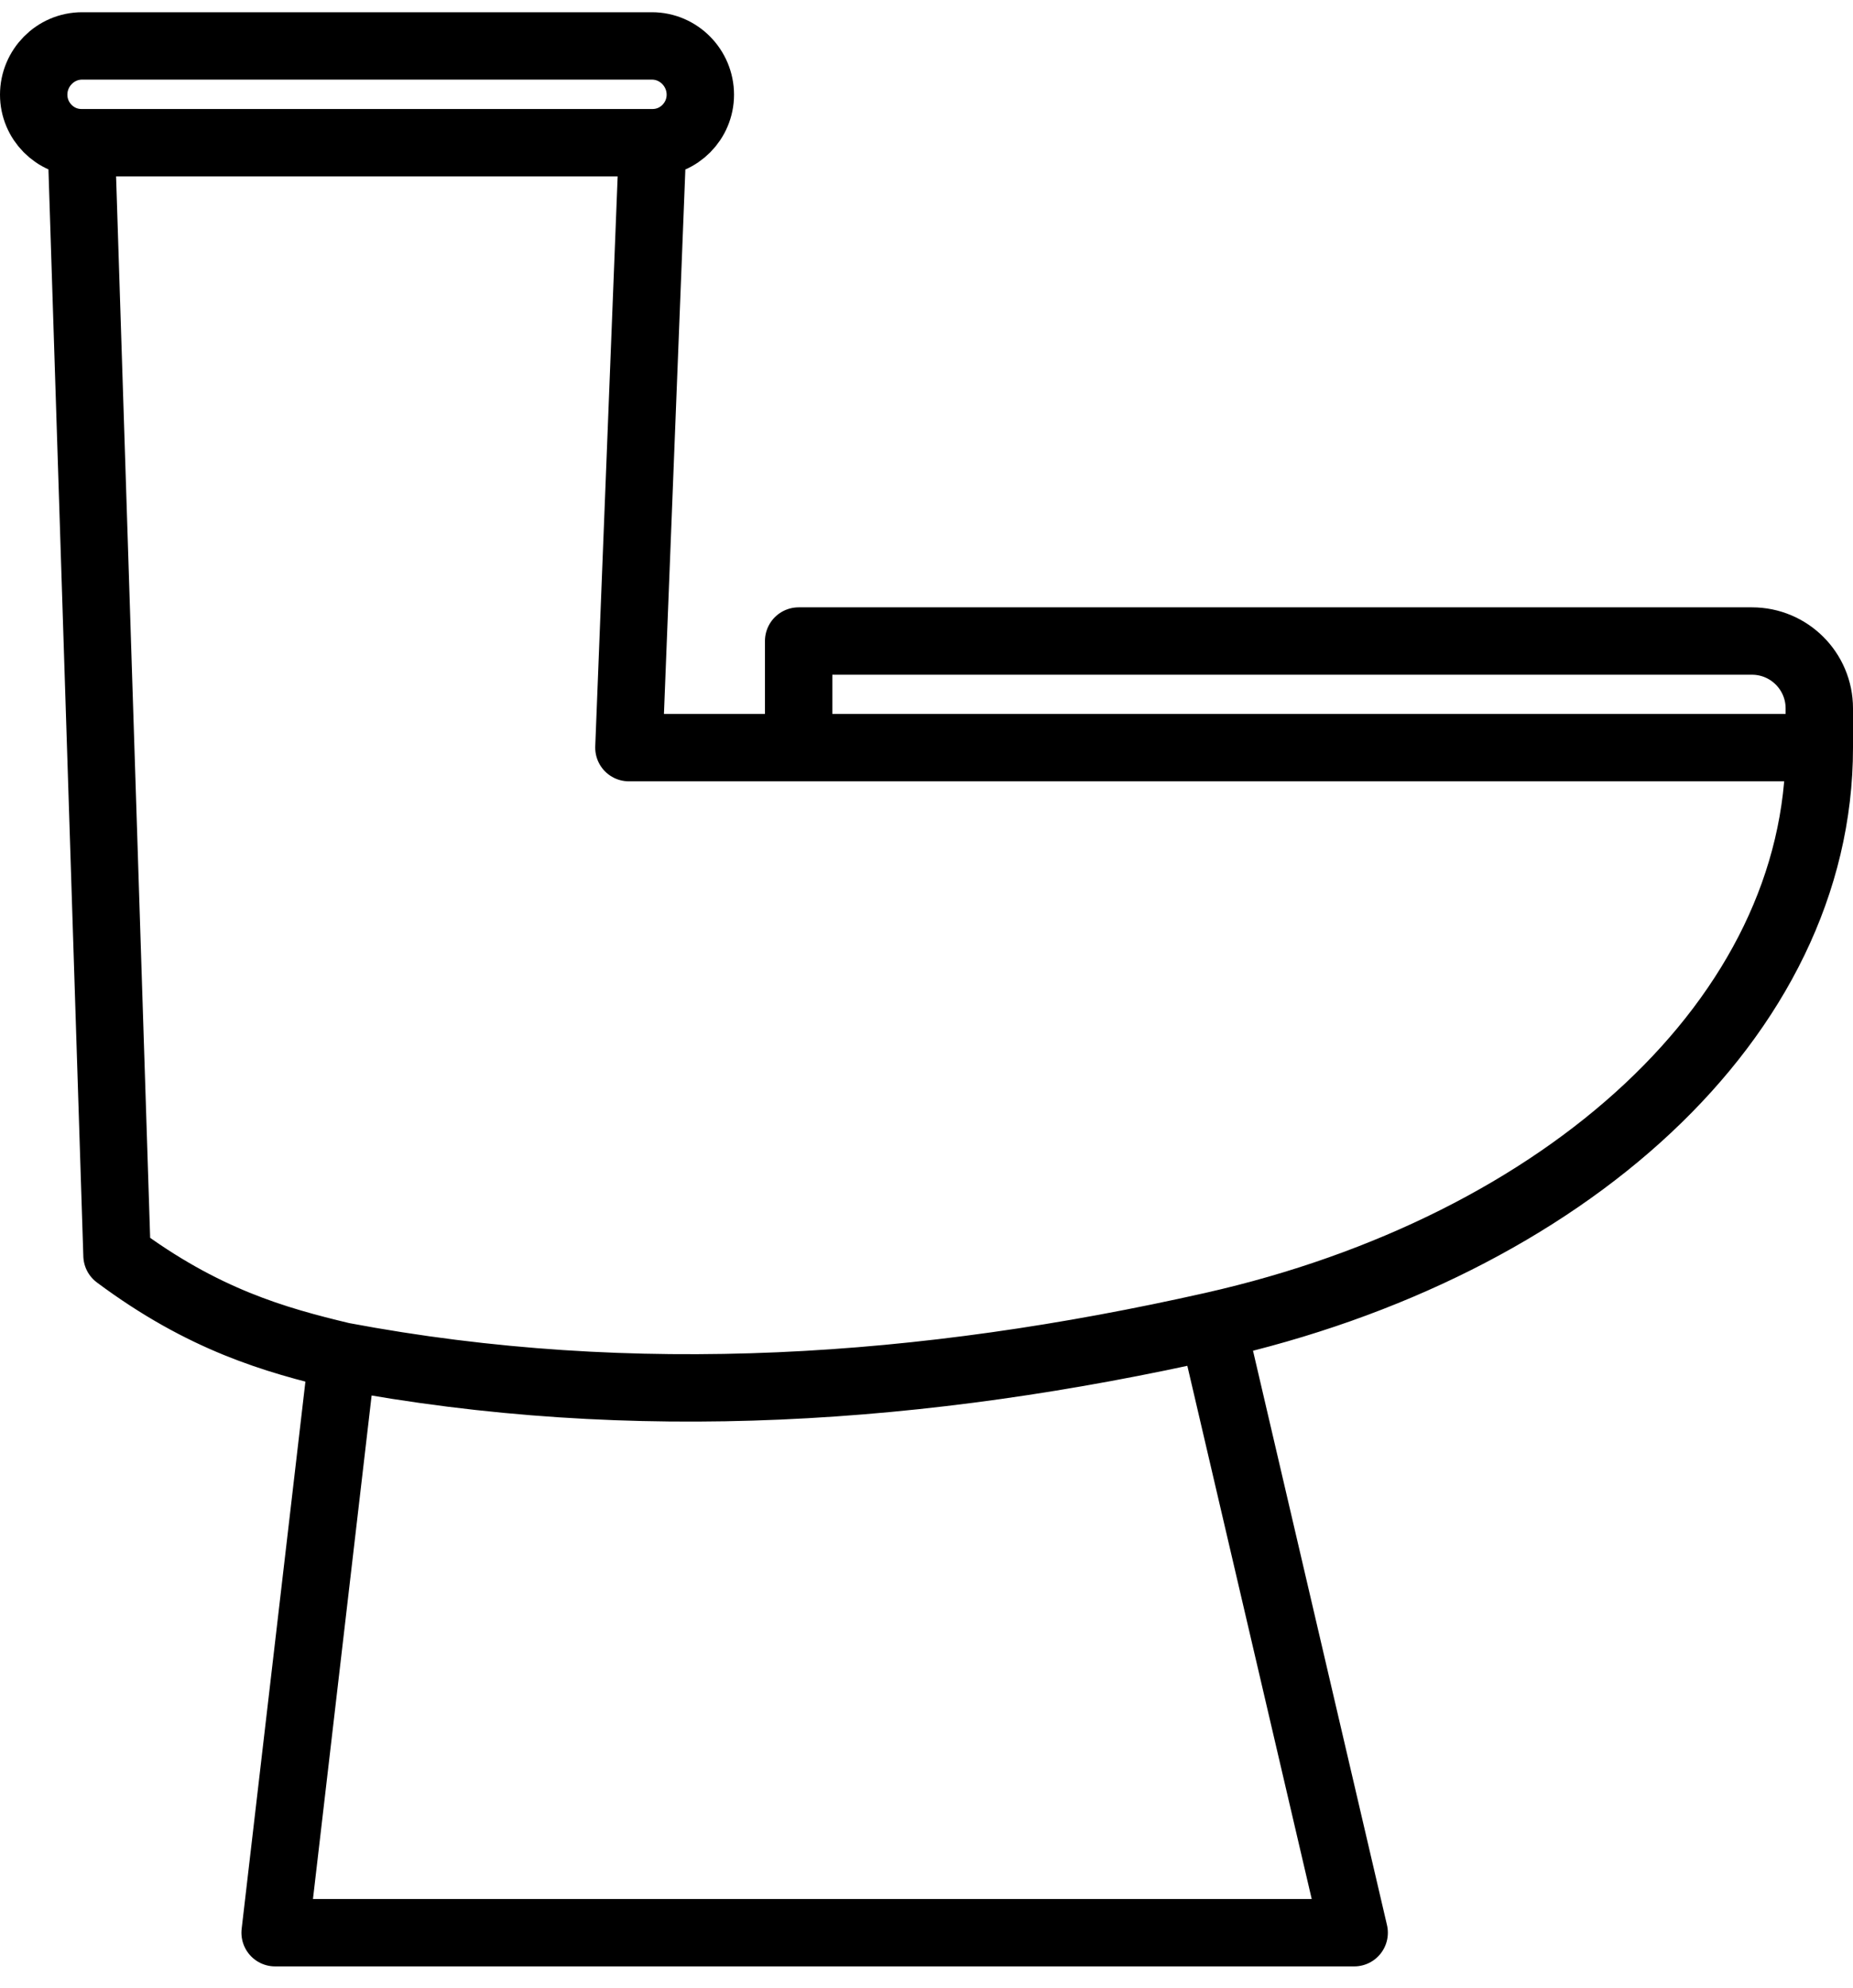
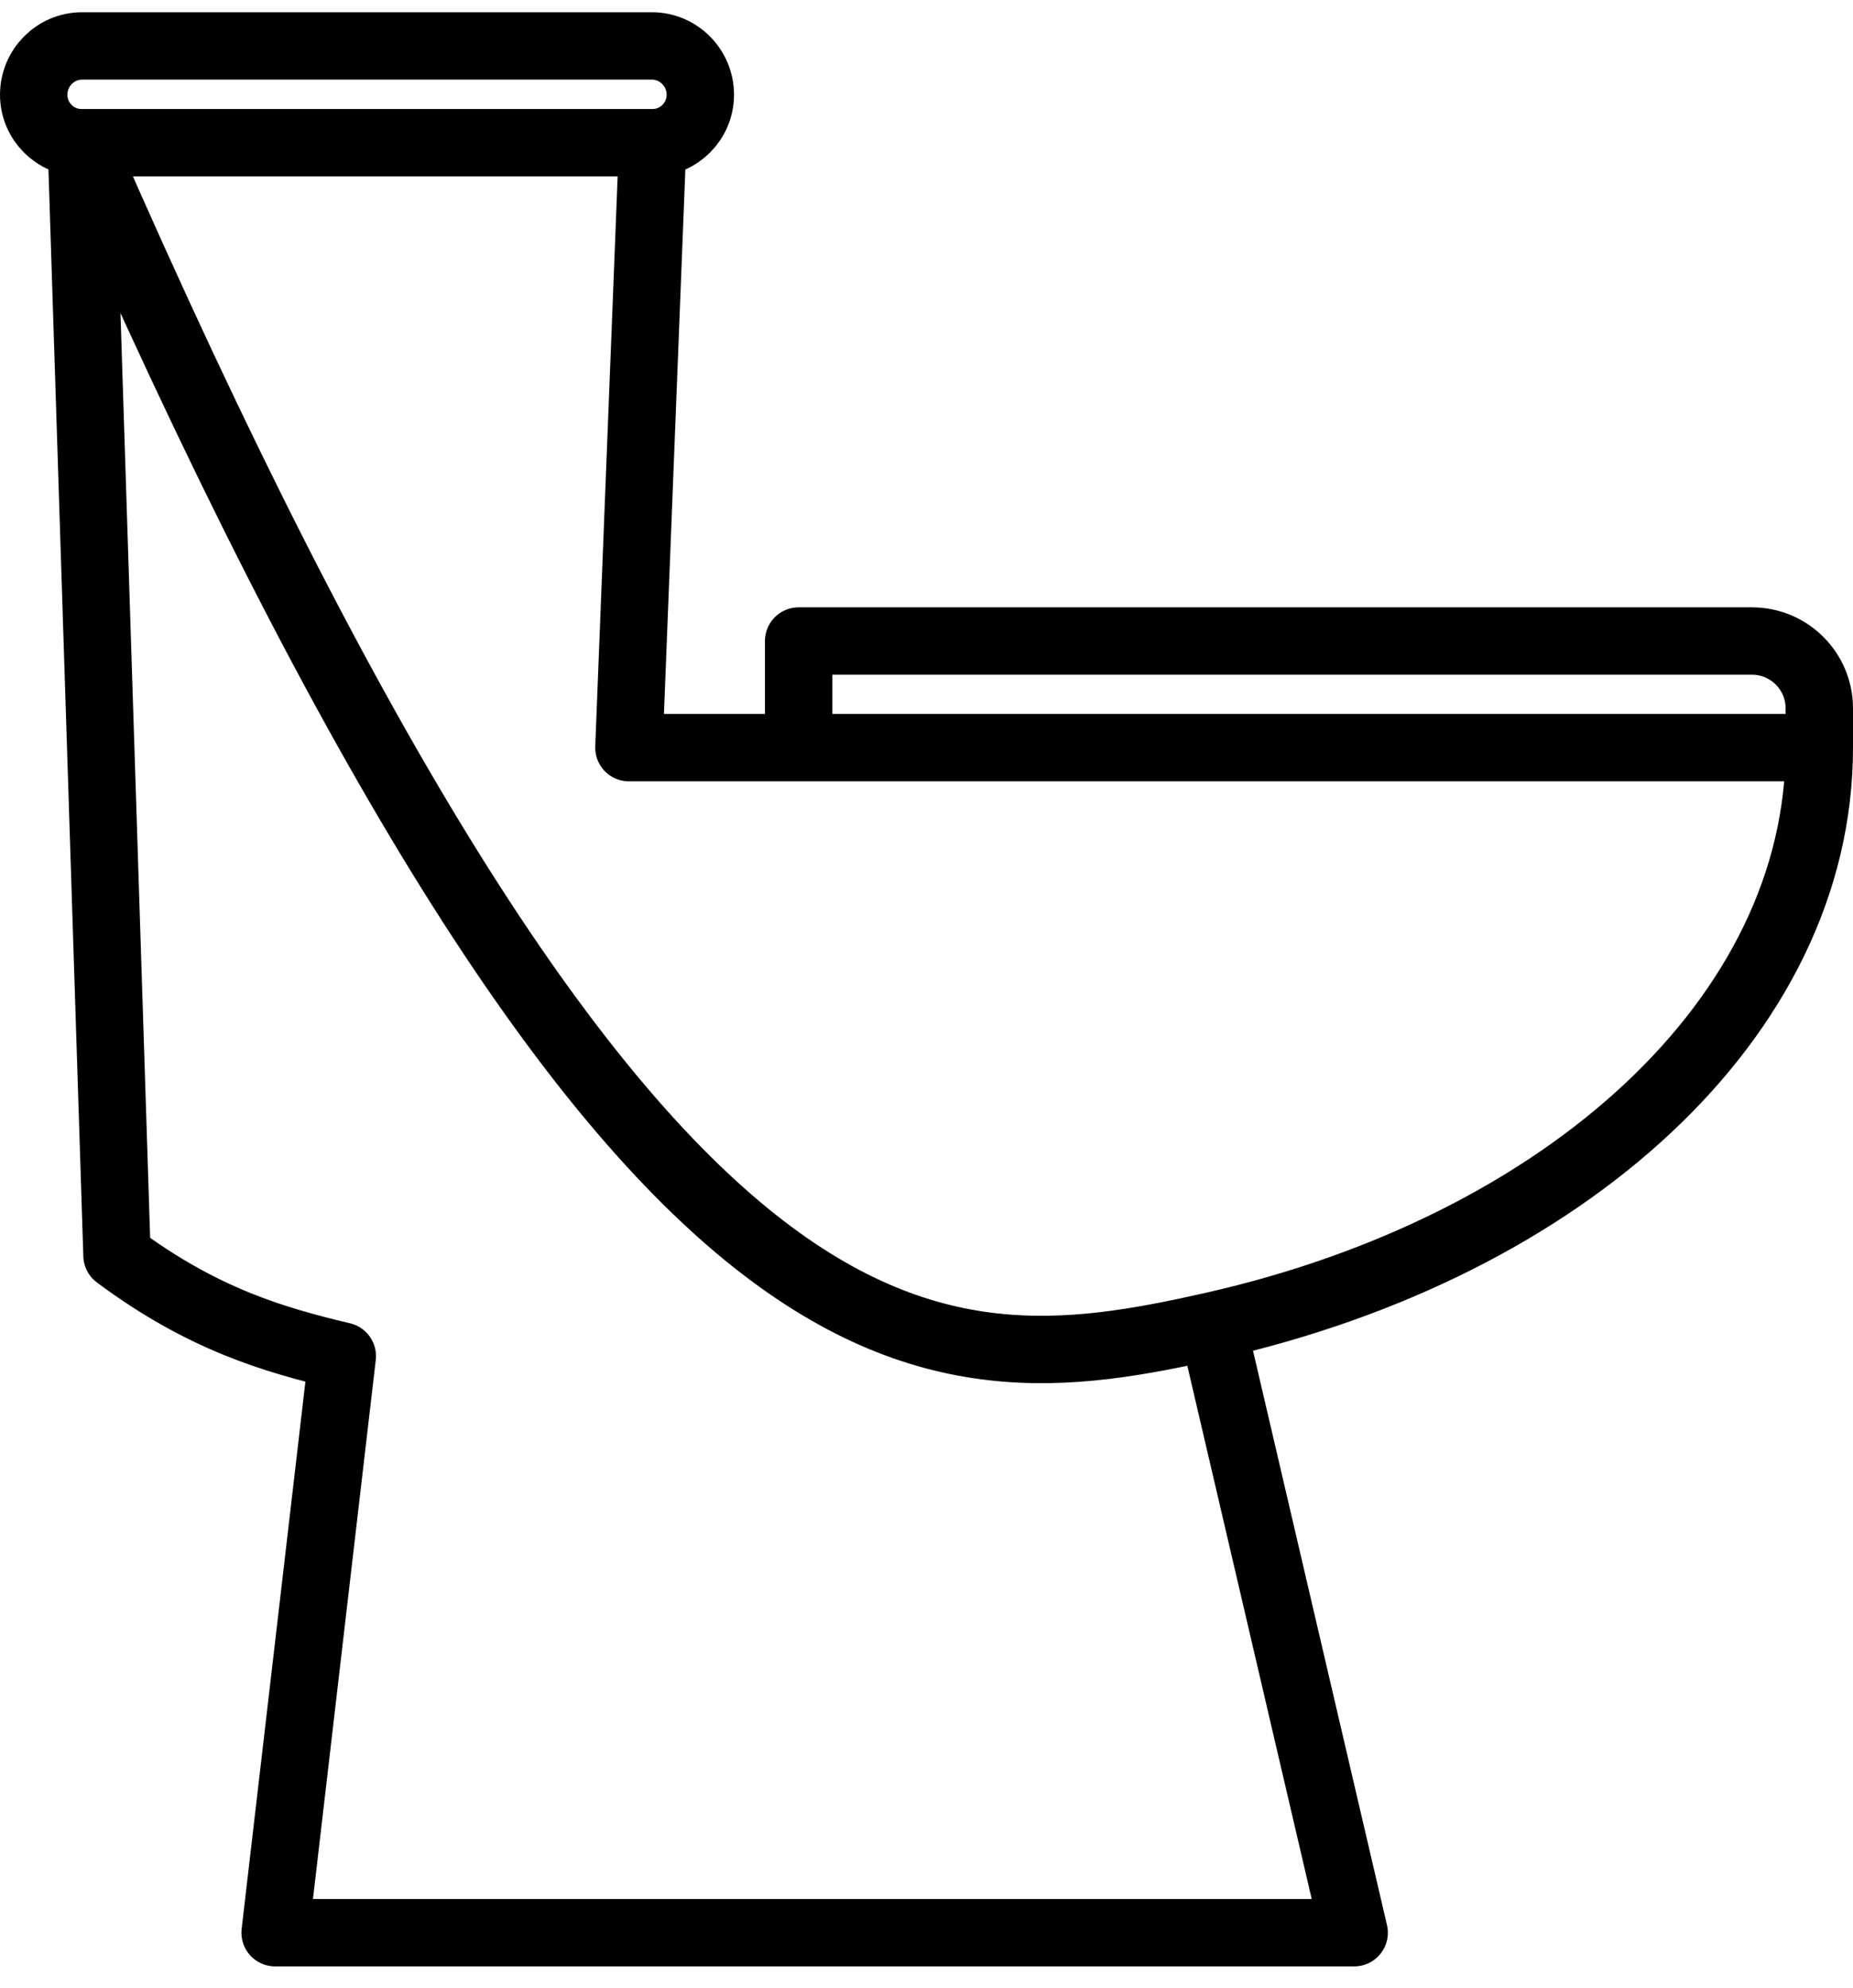
<svg xmlns="http://www.w3.org/2000/svg" width="55" height="59" viewBox="0 0 55 59" fill="none">
-   <path d="M54 22.19C54 30.201 46.446 36.993 35.992 39.35M54 22.19H23.705V19.026H52C53.105 19.026 54 19.921 54 21.026V22.19ZM54 22.19H18.667L19.373 4.235M10.16 40.249C9.381 46.932 8.166 57.363 8.166 57.363H40.194L35.992 39.35M10.16 40.249C8.166 39.773 6.037 39.172 3.473 37.261L2.413 4.235M10.16 40.249C18.828 41.882 27.441 41.277 35.992 39.35M2.413 4.235H19.373M2.413 4.235V4.235C1.633 4.235 1 3.591 1 2.811V2.811C1 2.018 1.643 1.363 2.436 1.363H19.351C20.144 1.363 20.787 2.018 20.787 2.811V2.811C20.787 3.591 20.154 4.235 19.373 4.235V4.235" stroke="currentColor" stroke-width="2" stroke-linecap="round" stroke-linejoin="round" />
+   <path d="M54 22.19C54 30.201 46.446 36.993 35.992 39.35M54 22.19H23.705V19.026H52C53.105 19.026 54 19.921 54 21.026V22.19ZM54 22.19H18.667L19.373 4.235M10.16 40.249C9.381 46.932 8.166 57.363 8.166 57.363H40.194L35.992 39.35M10.16 40.249C8.166 39.773 6.037 39.172 3.473 37.261L2.413 4.235C18.828 41.882 27.441 41.277 35.992 39.35M2.413 4.235H19.373M2.413 4.235V4.235C1.633 4.235 1 3.591 1 2.811V2.811C1 2.018 1.643 1.363 2.436 1.363H19.351C20.144 1.363 20.787 2.018 20.787 2.811V2.811C20.787 3.591 20.154 4.235 19.373 4.235V4.235" stroke="currentColor" stroke-width="2" stroke-linecap="round" stroke-linejoin="round" />
</svg>